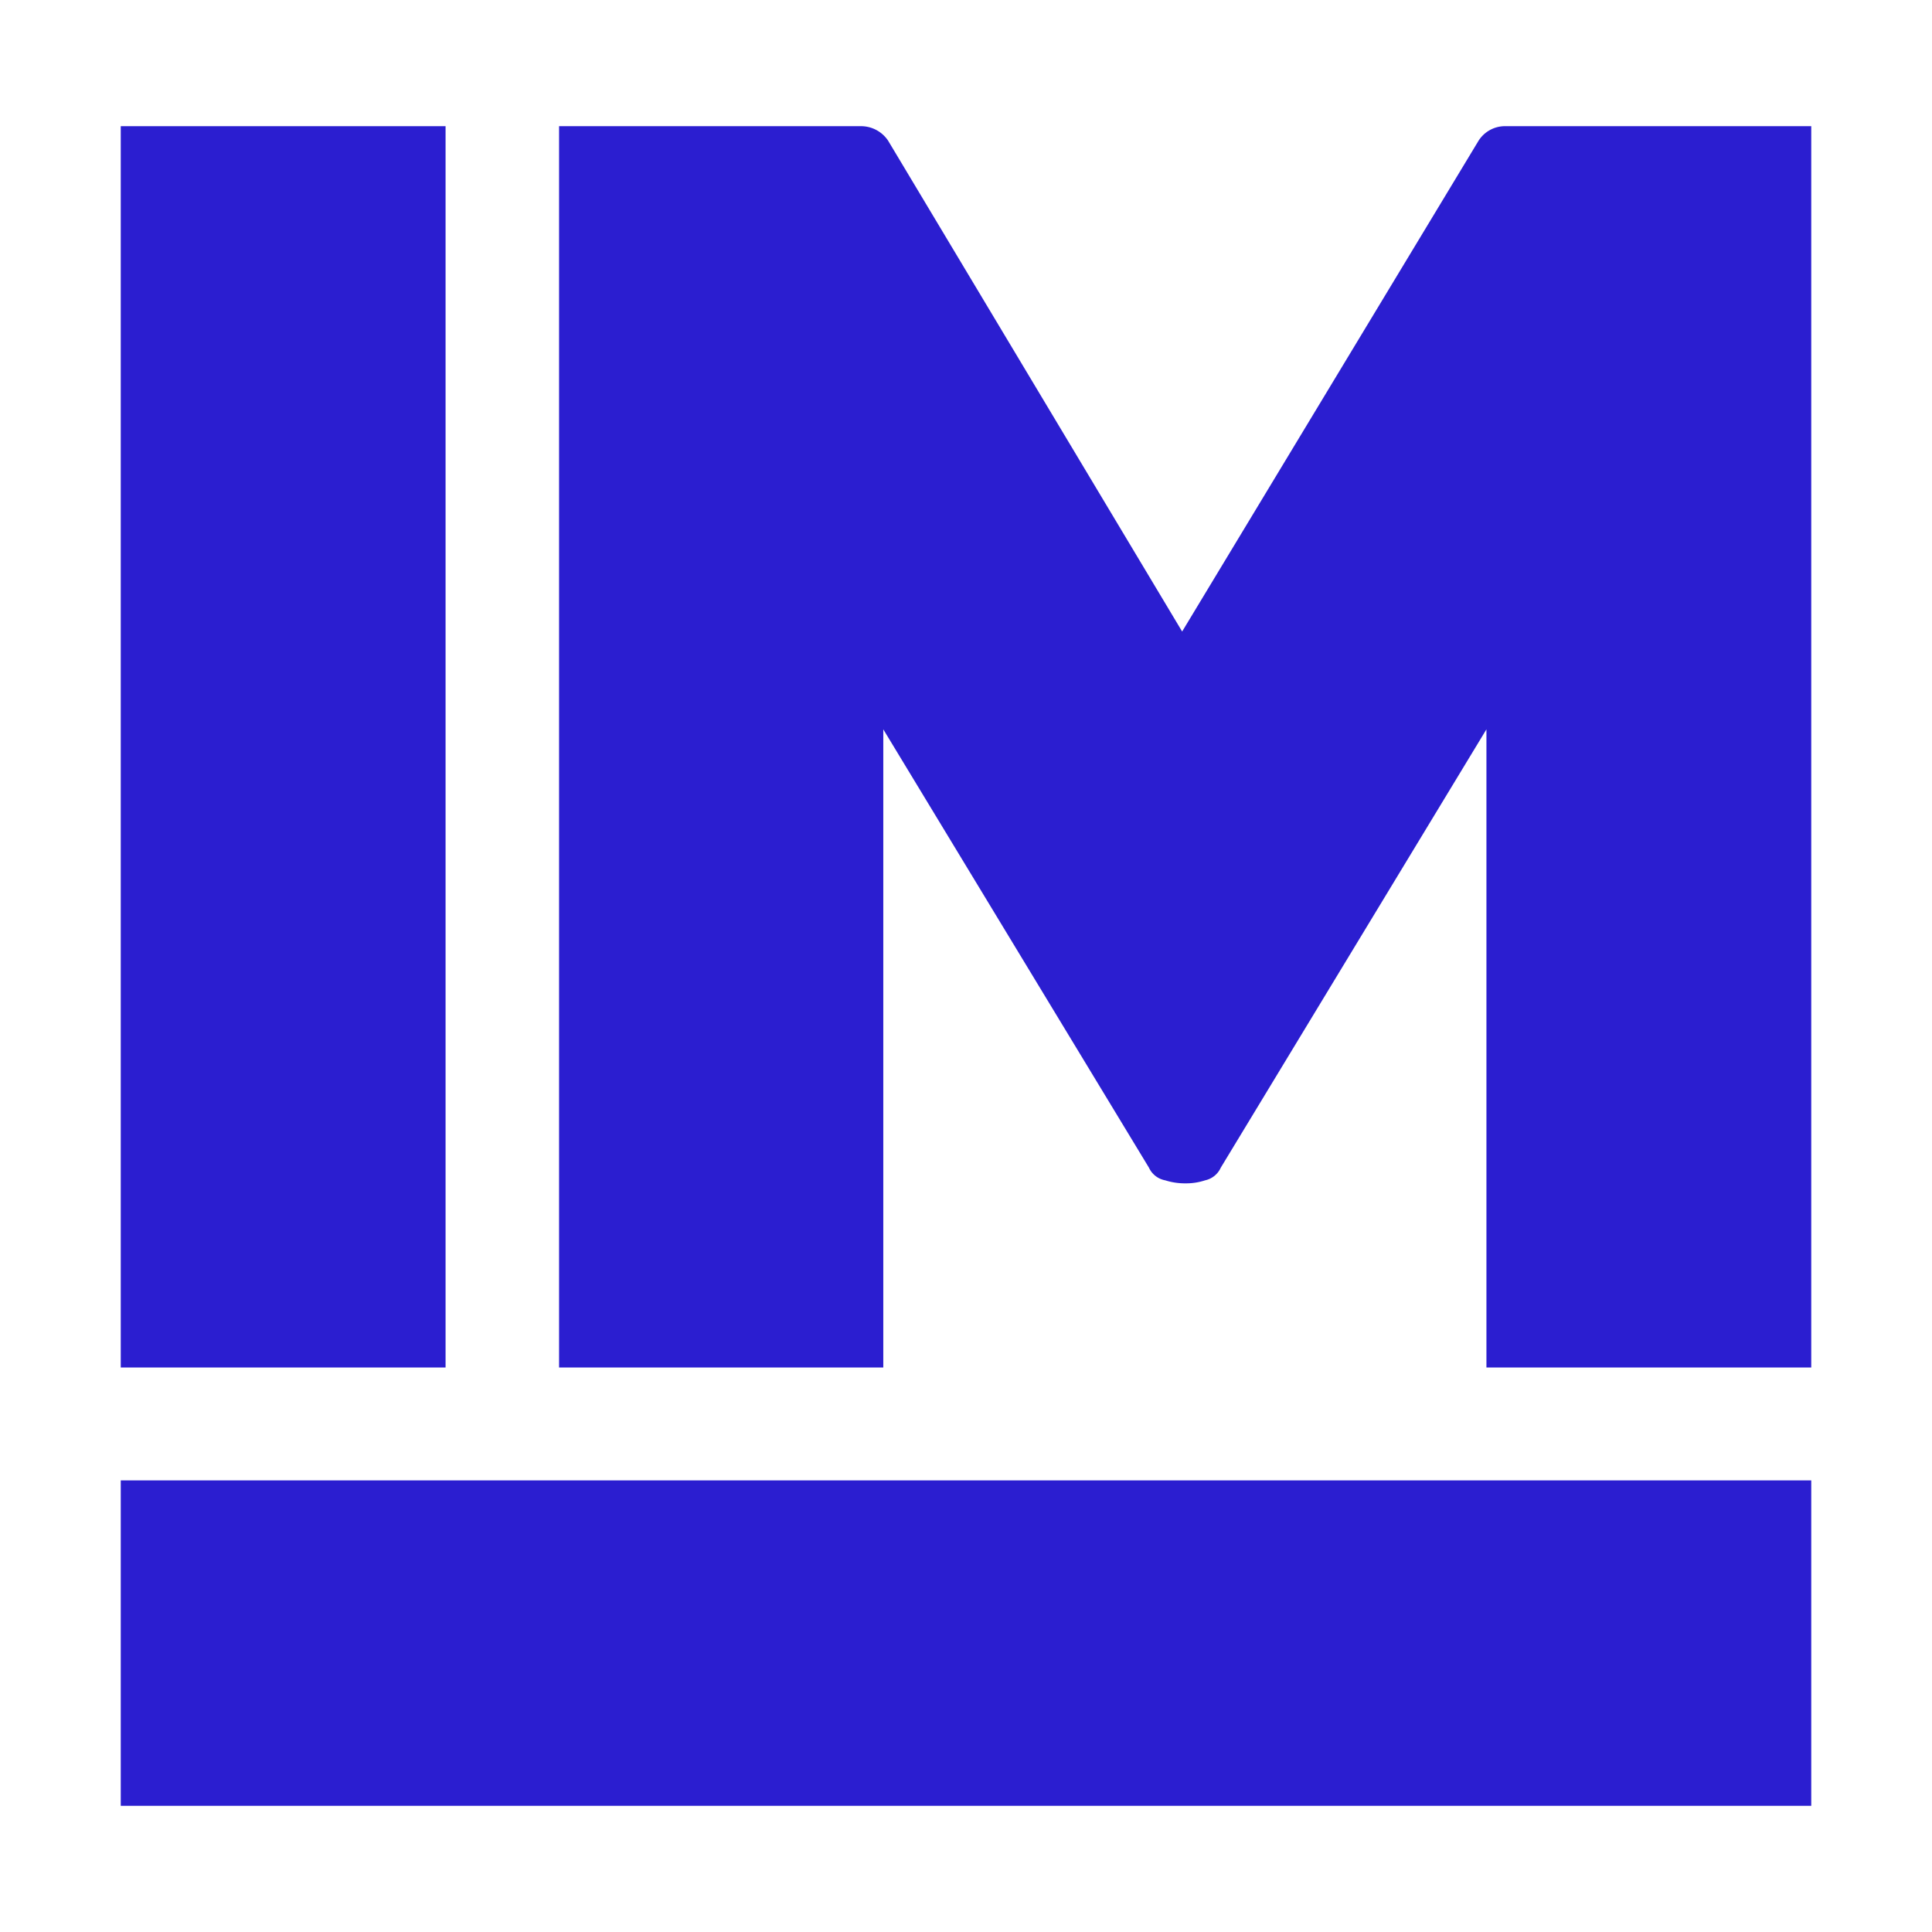
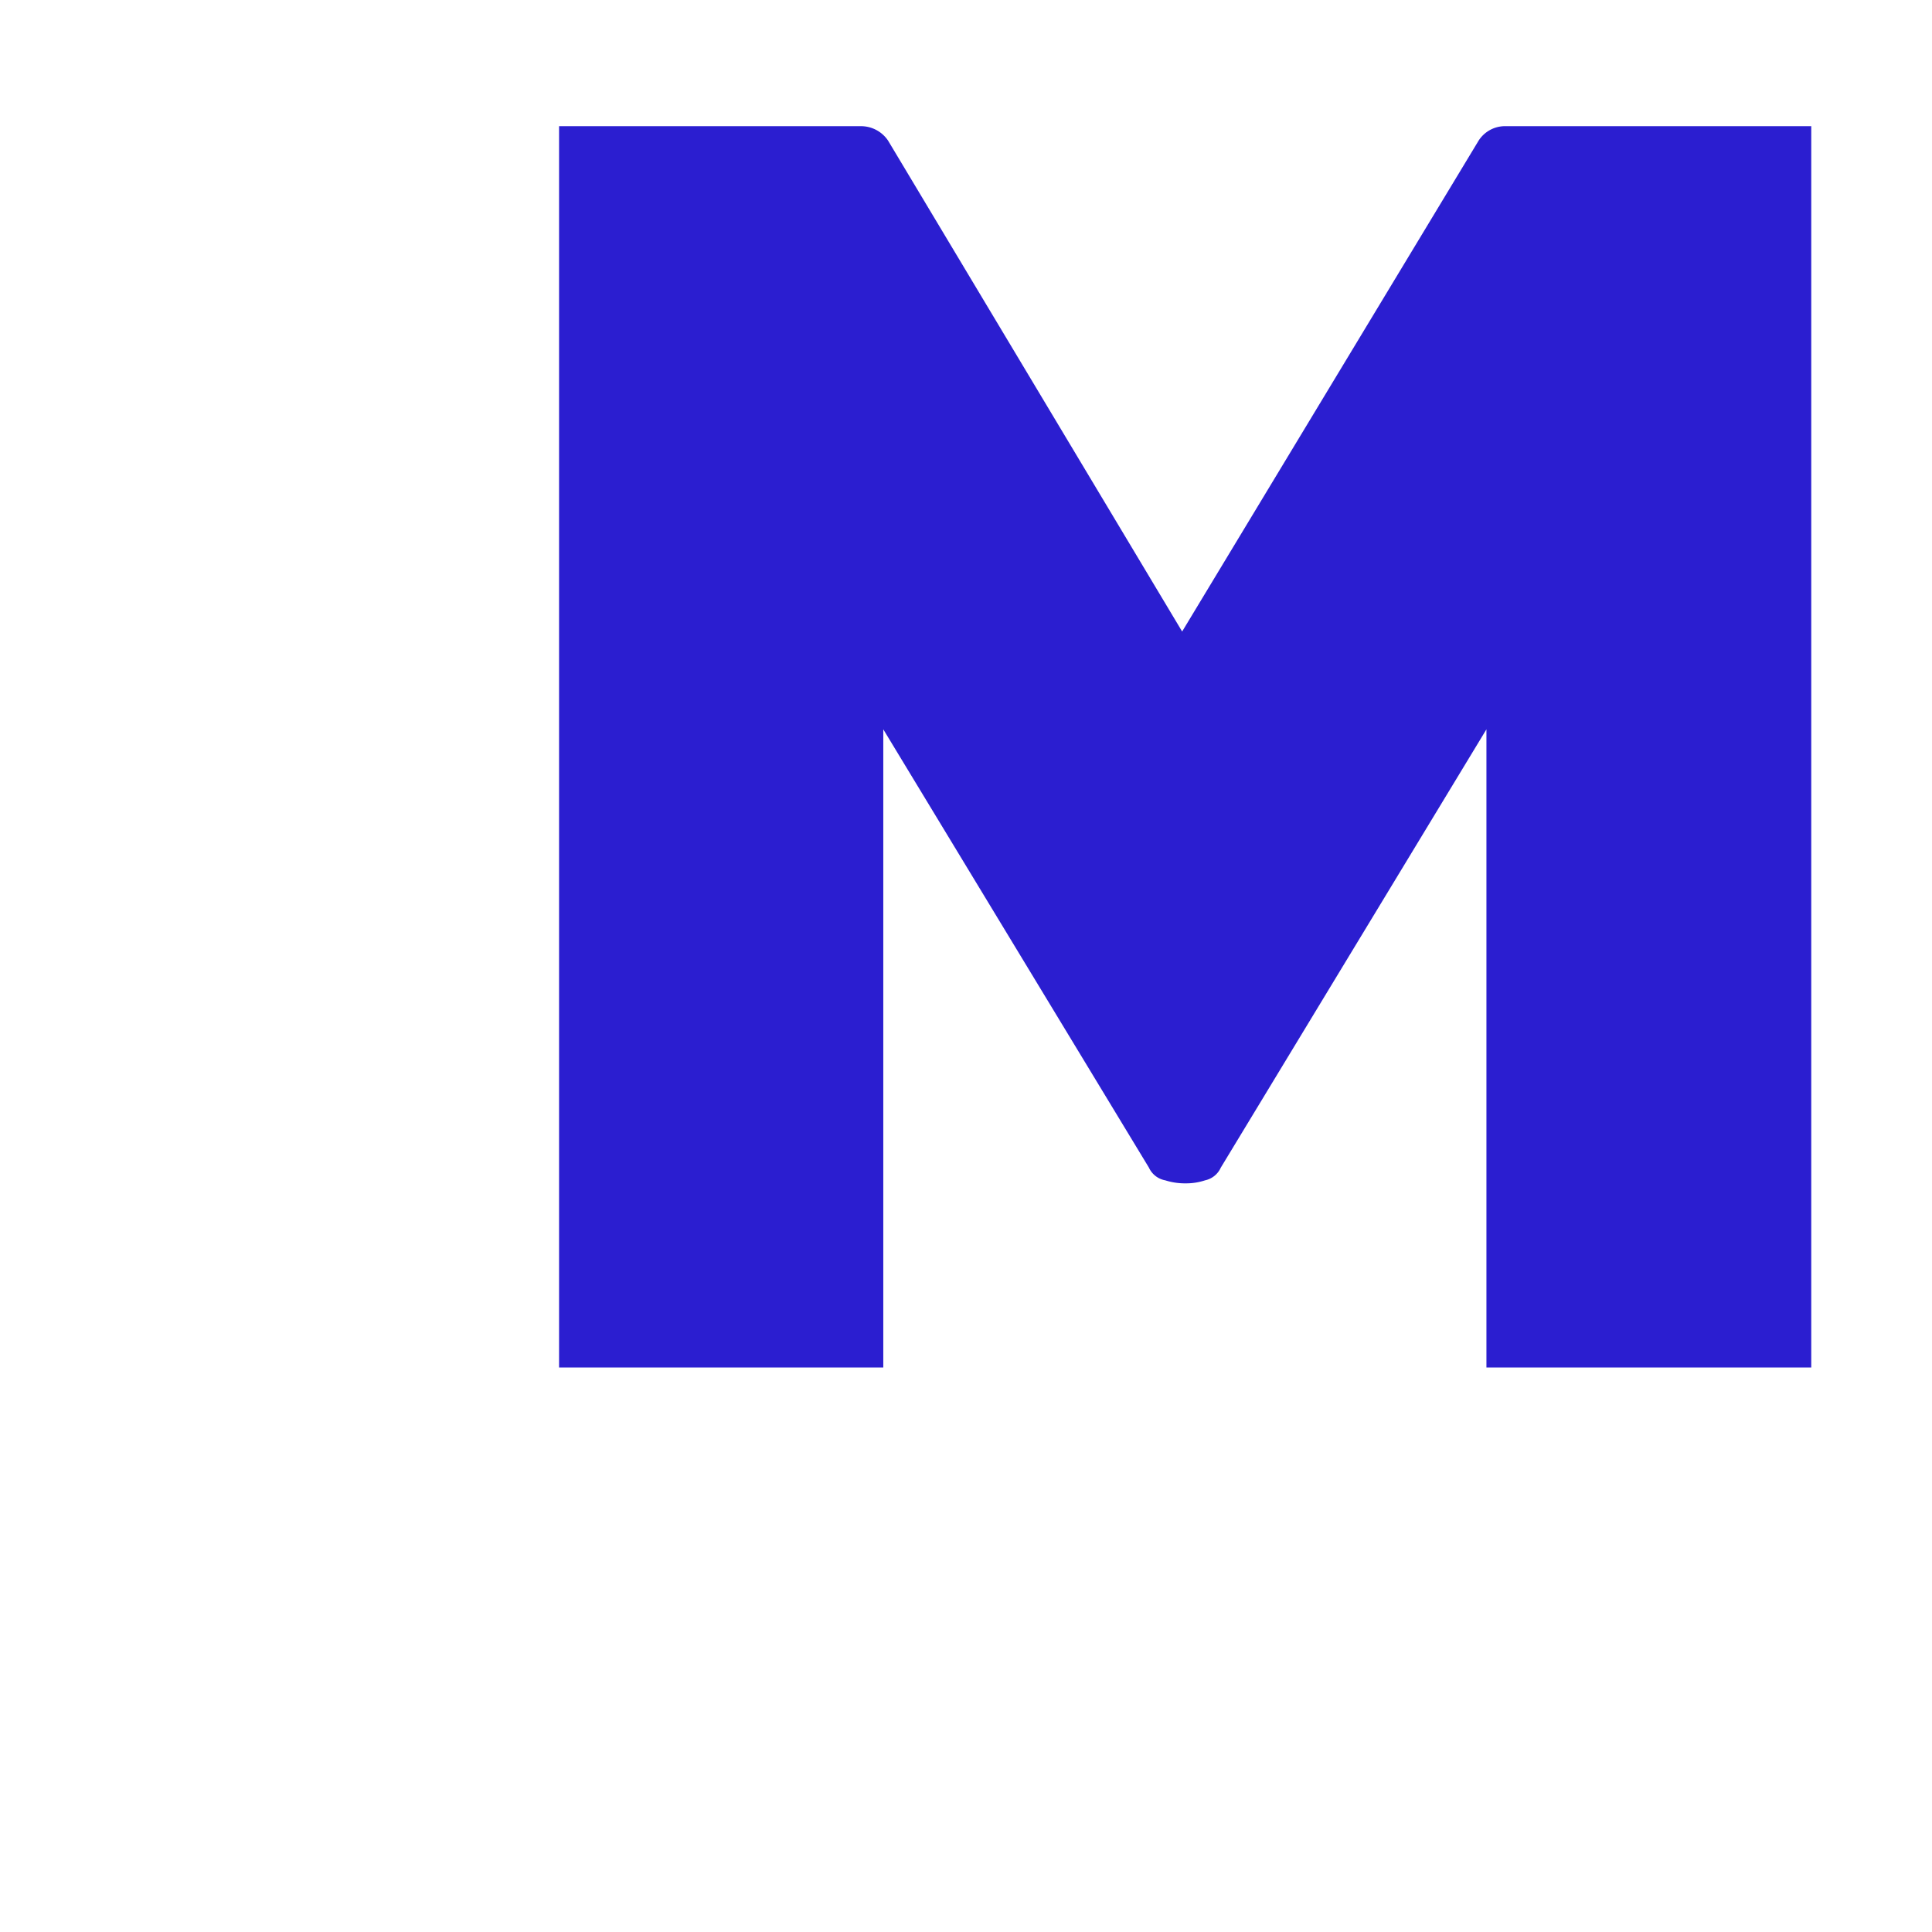
<svg xmlns="http://www.w3.org/2000/svg" id="Capa_1" data-name="Capa 1" viewBox="0 0 32 32">
  <defs>
    <style>.cls-1{fill:#2b1ed0;}</style>
  </defs>
-   <path class="cls-1" d="M2,22.65V2.09H7.38V22.65Z" />
  <path class="cls-1" d="M24.62,22.65V12.08l-4.4,7.26a.37.37,0,0,1-.26.21,1,1,0,0,1-.32.05,1.08,1.08,0,0,1-.34-.05.37.37,0,0,1-.27-.21l-4.4-7.26V22.65H9.26V2.09h5a.54.54,0,0,1,.45.24l4.87,8.13,4.91-8.13a.52.52,0,0,1,.42-.24H30V22.65Z" />
-   <path class="cls-1" d="M30,29.91H2V24.52H30Z" />
</svg>